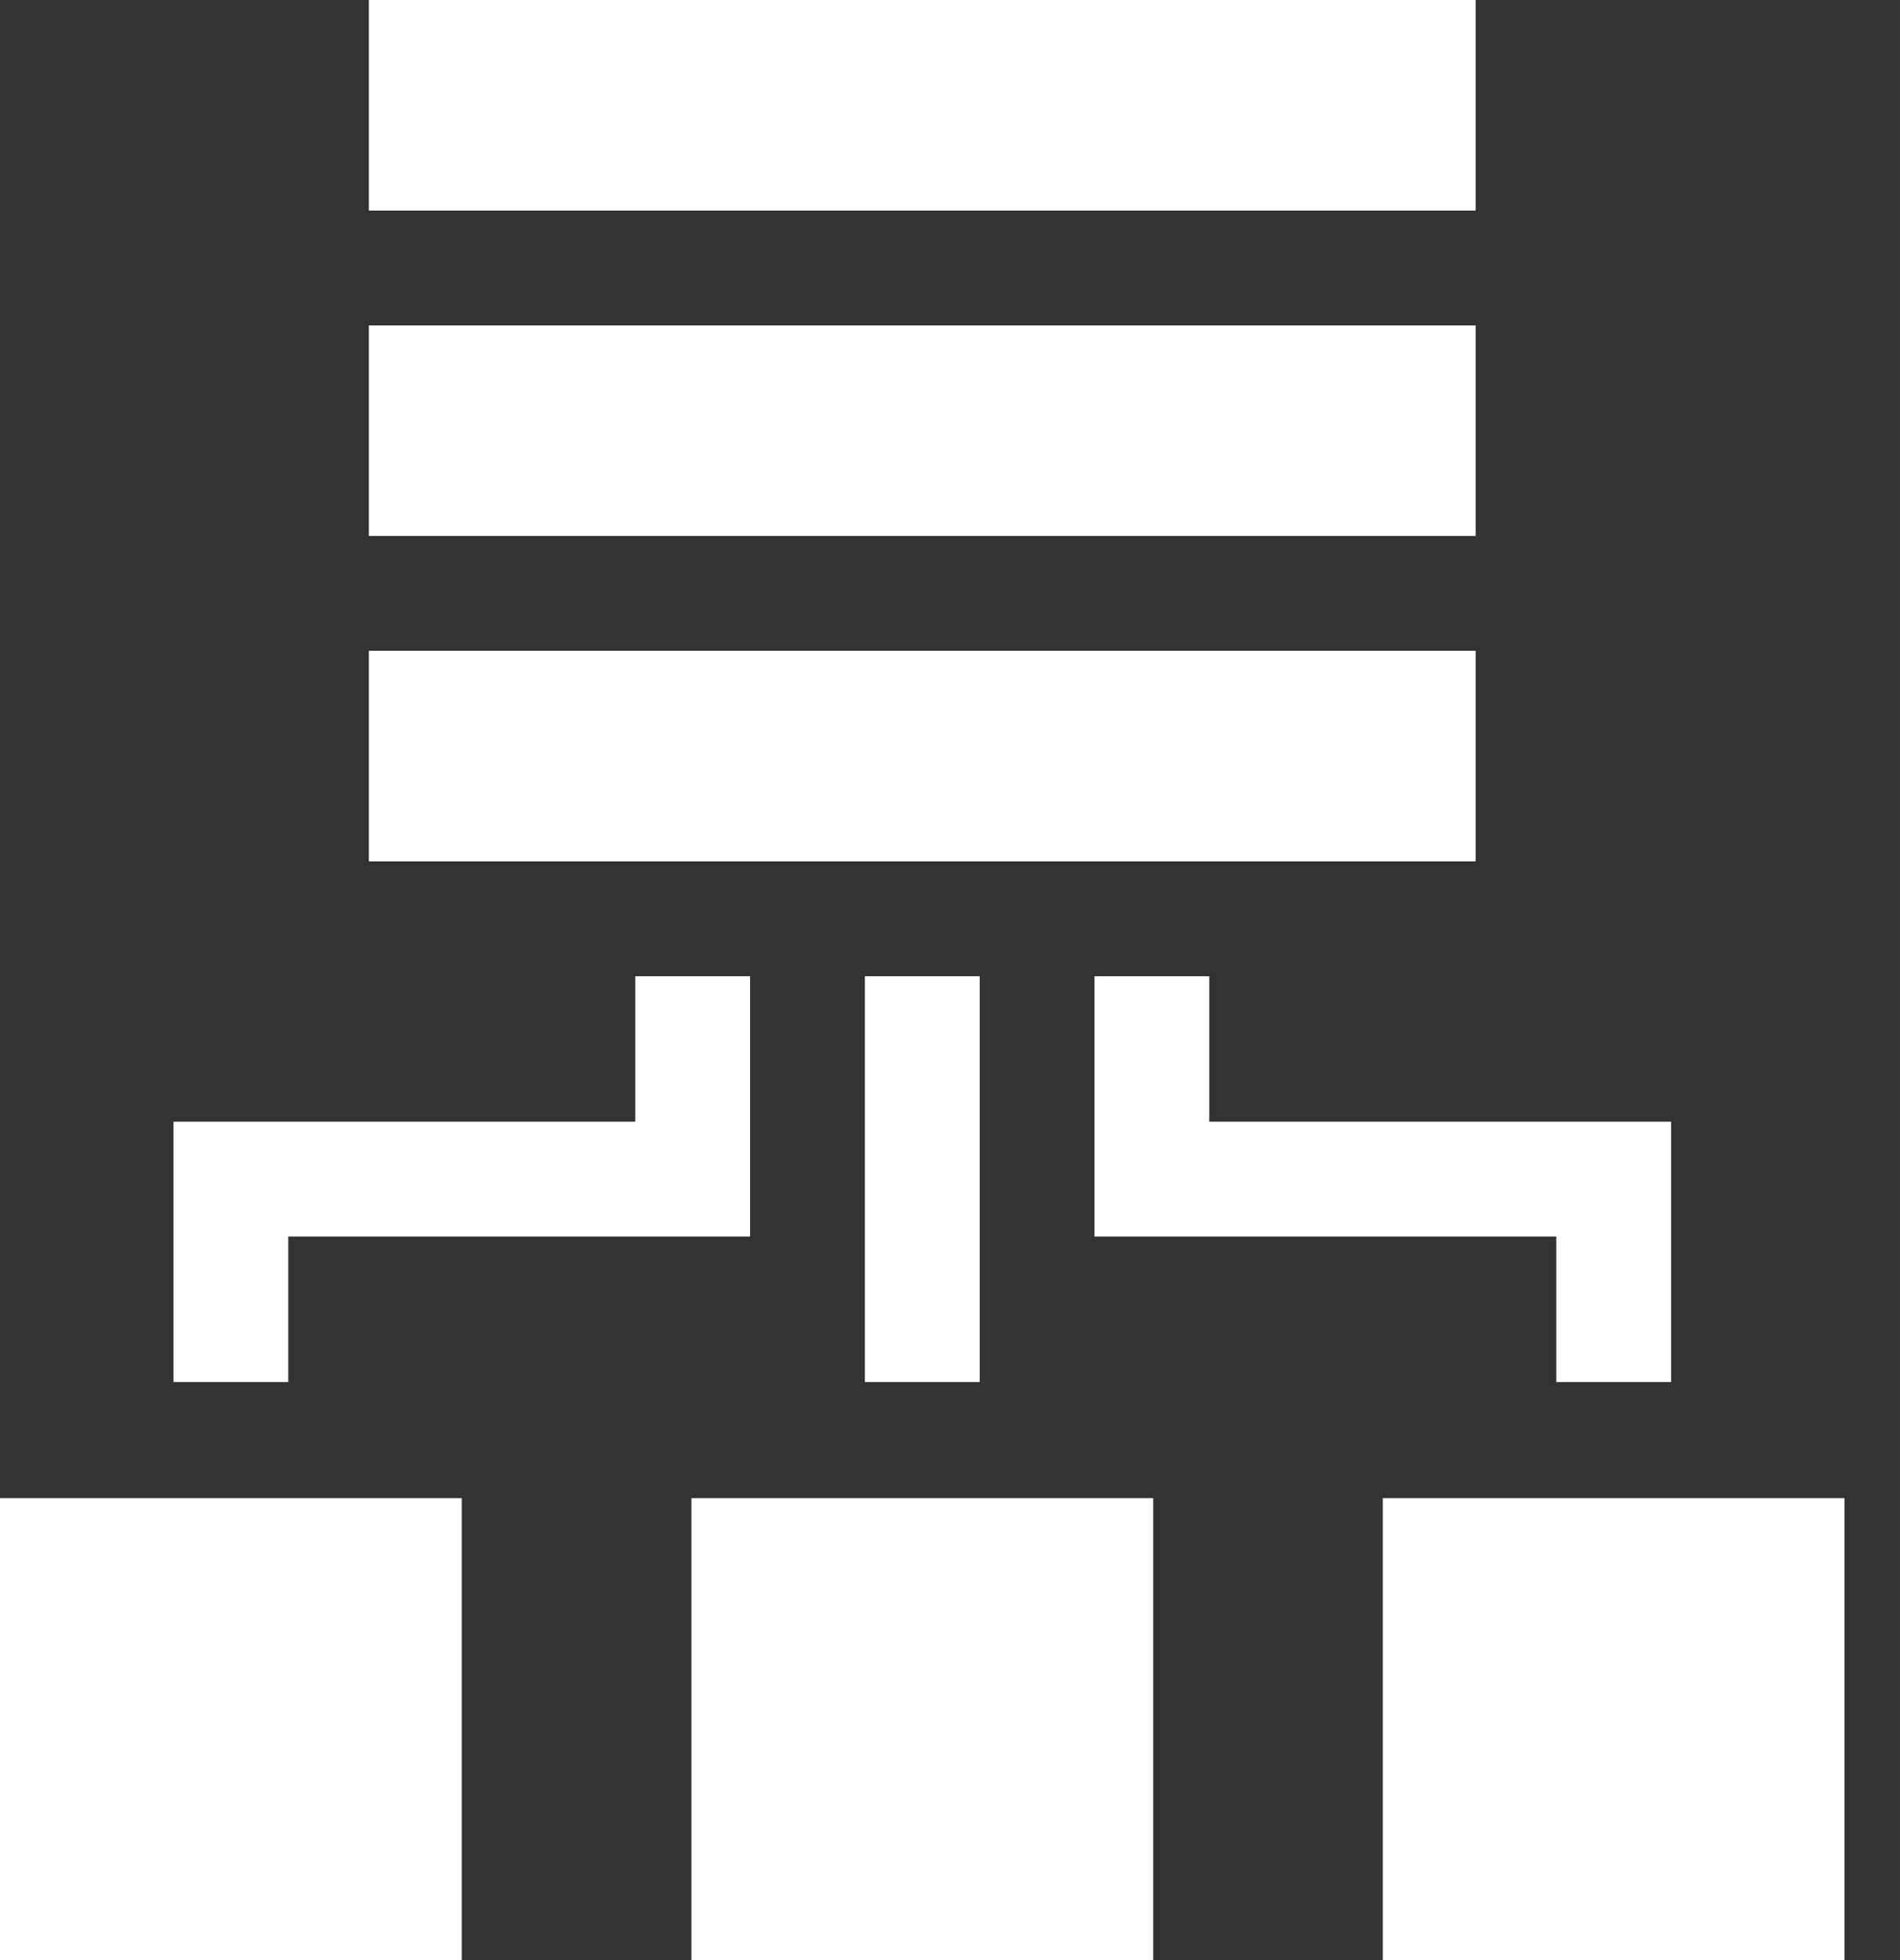
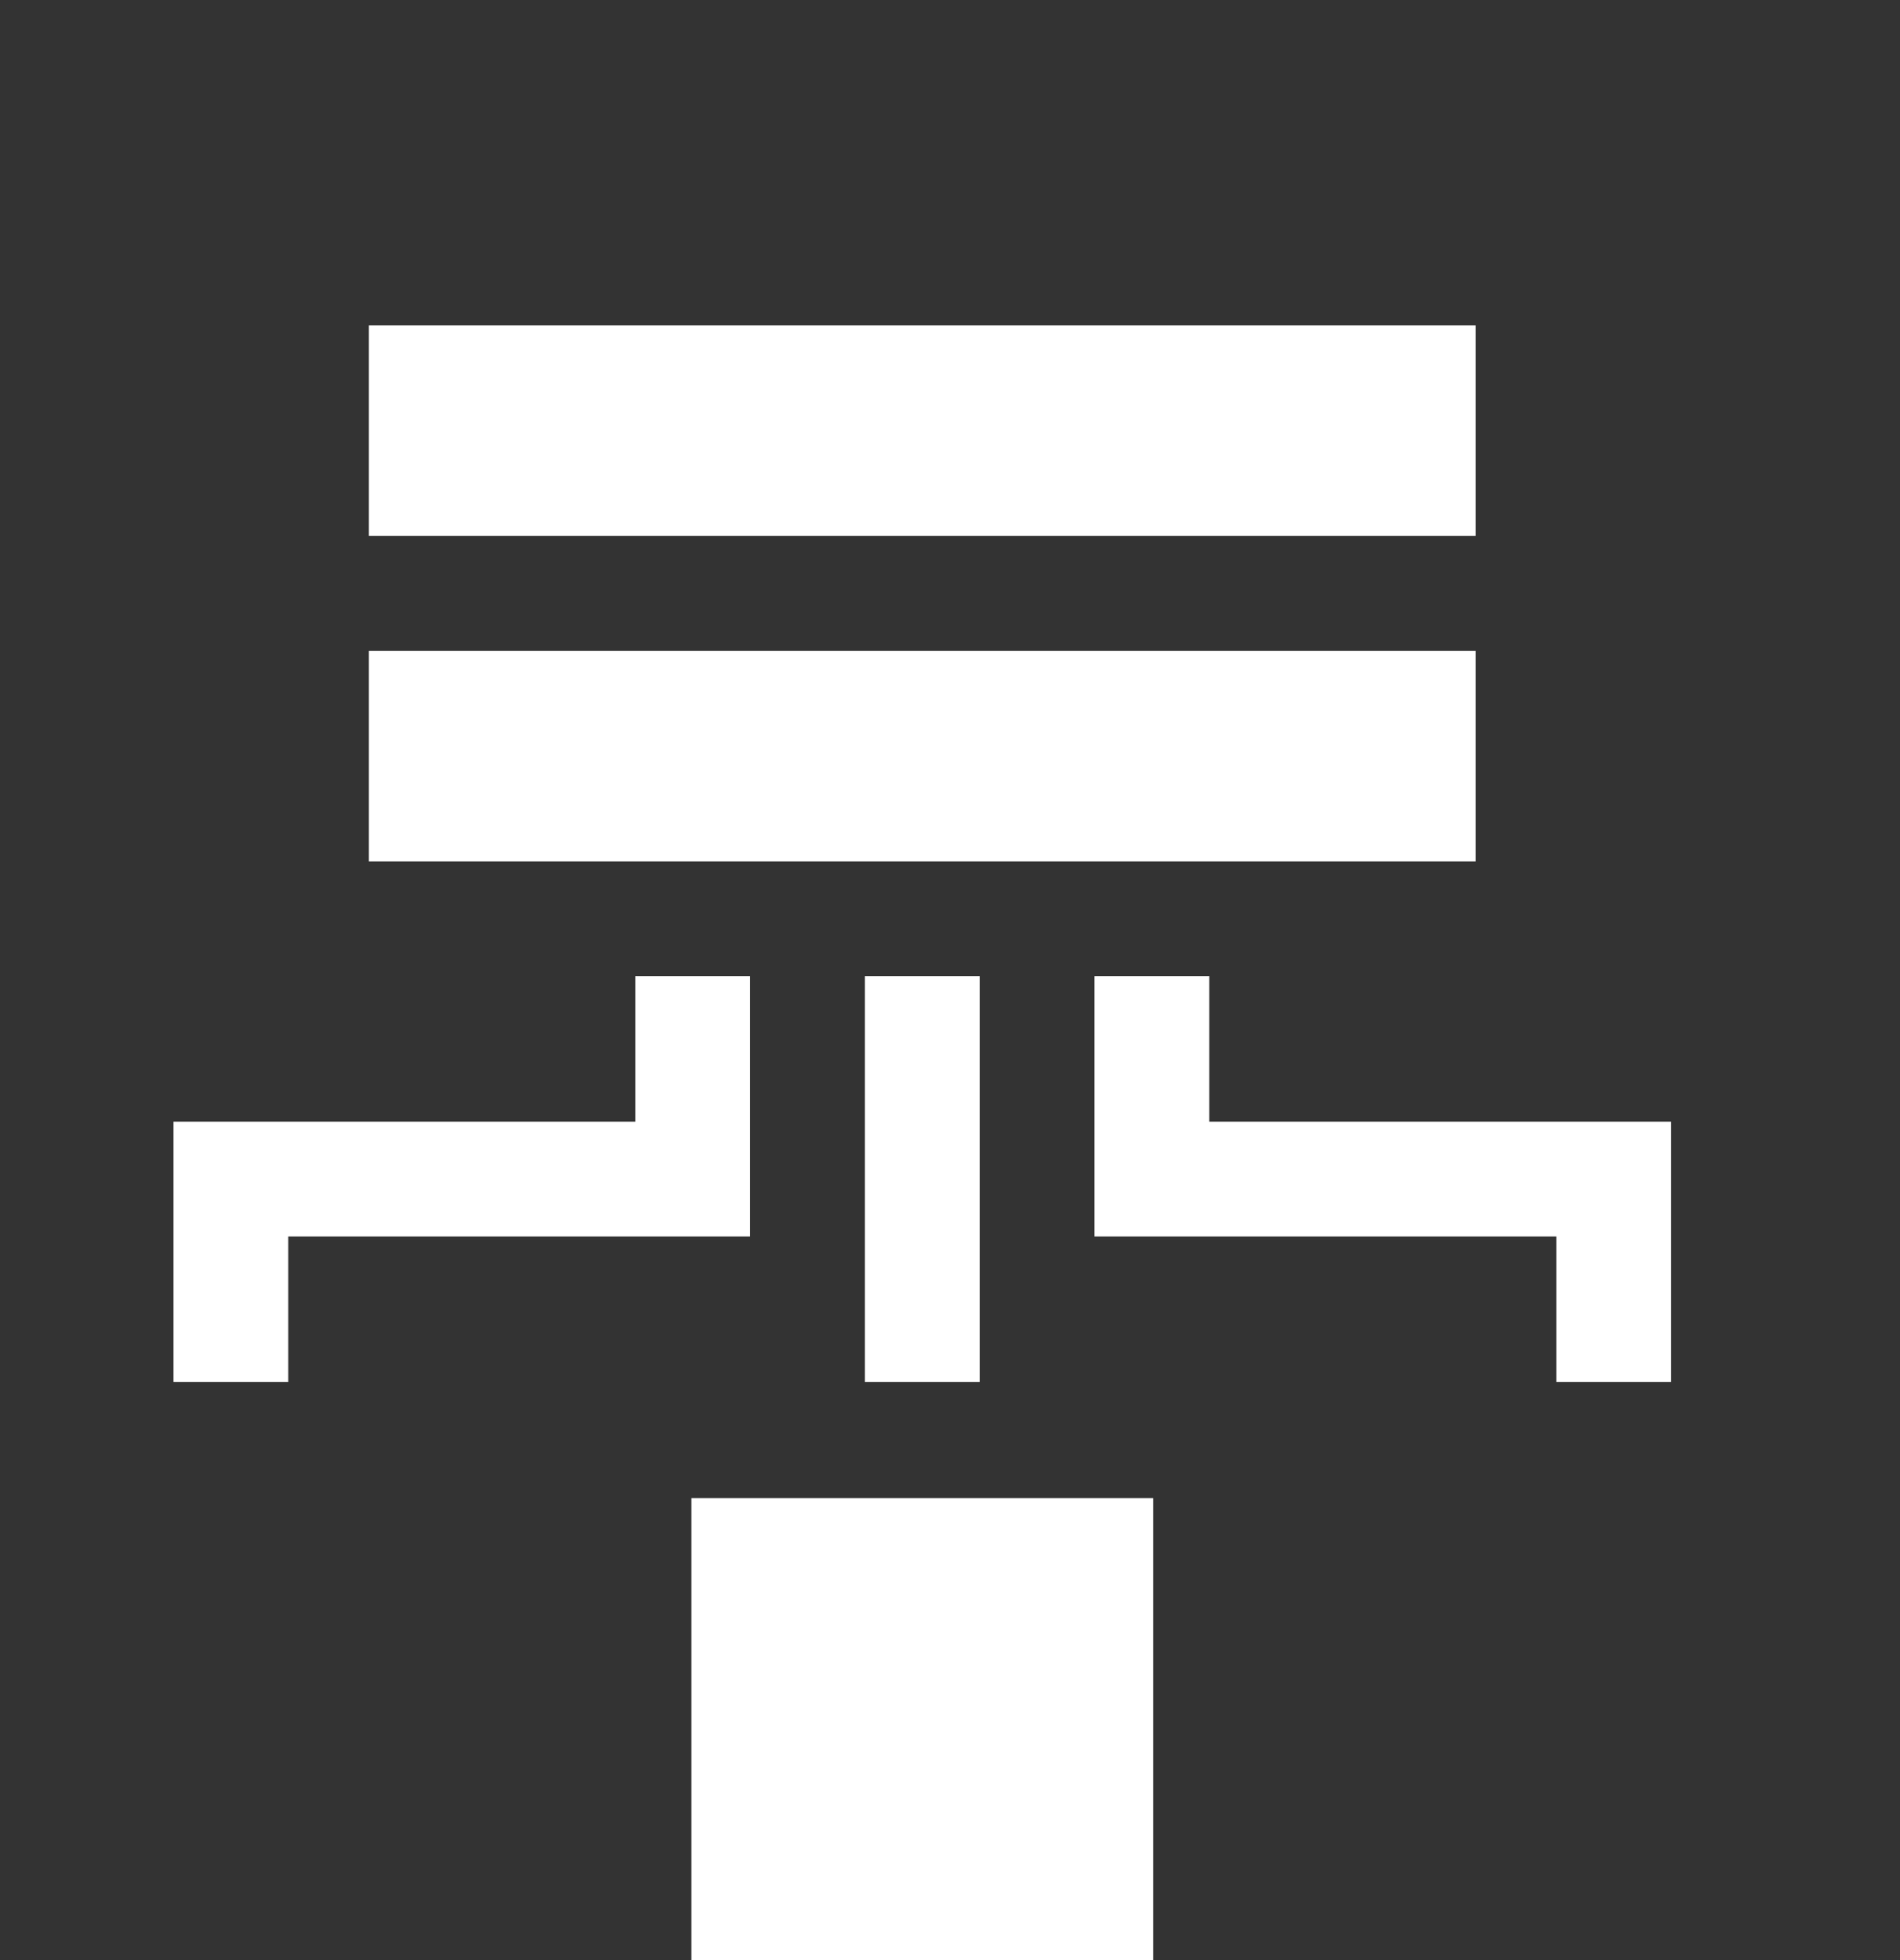
<svg xmlns="http://www.w3.org/2000/svg" width="32" height="33" viewBox="0 0 32 33" fill="none">
  <rect x="0" y="0" width="32" height="33" fill="#333333" stroke="none" />
-   <path d="M6.213 0H24.853V3.545H6.213V0Z" fill="white" />
  <path d="M6.213 5.479H24.853V9.023H6.213V5.479Z" fill="white" />
  <path d="M6.213 10.957H24.853V14.502H6.213V10.957Z" fill="white" />
  <path d="M11.645 25.223H19.422V33H11.645V25.223Z" fill="white" />
-   <path d="M23.289 25.223H31.066V33H23.289V25.223Z" fill="white" />
-   <path d="M0 25.223H7.777V33H0V25.223Z" fill="white" />
  <path d="M14.566 16.436H16.5V23.268H14.566V16.436Z" fill="white" />
  <path d="M4.855 20.818H12.633V16.436H10.699V18.885H2.922V23.268H4.855V20.818Z" fill="white" />
  <path d="M18.434 20.818H26.211V23.268H28.145V18.885H20.367V16.436H18.434V20.818Z" fill="white" />
</svg>